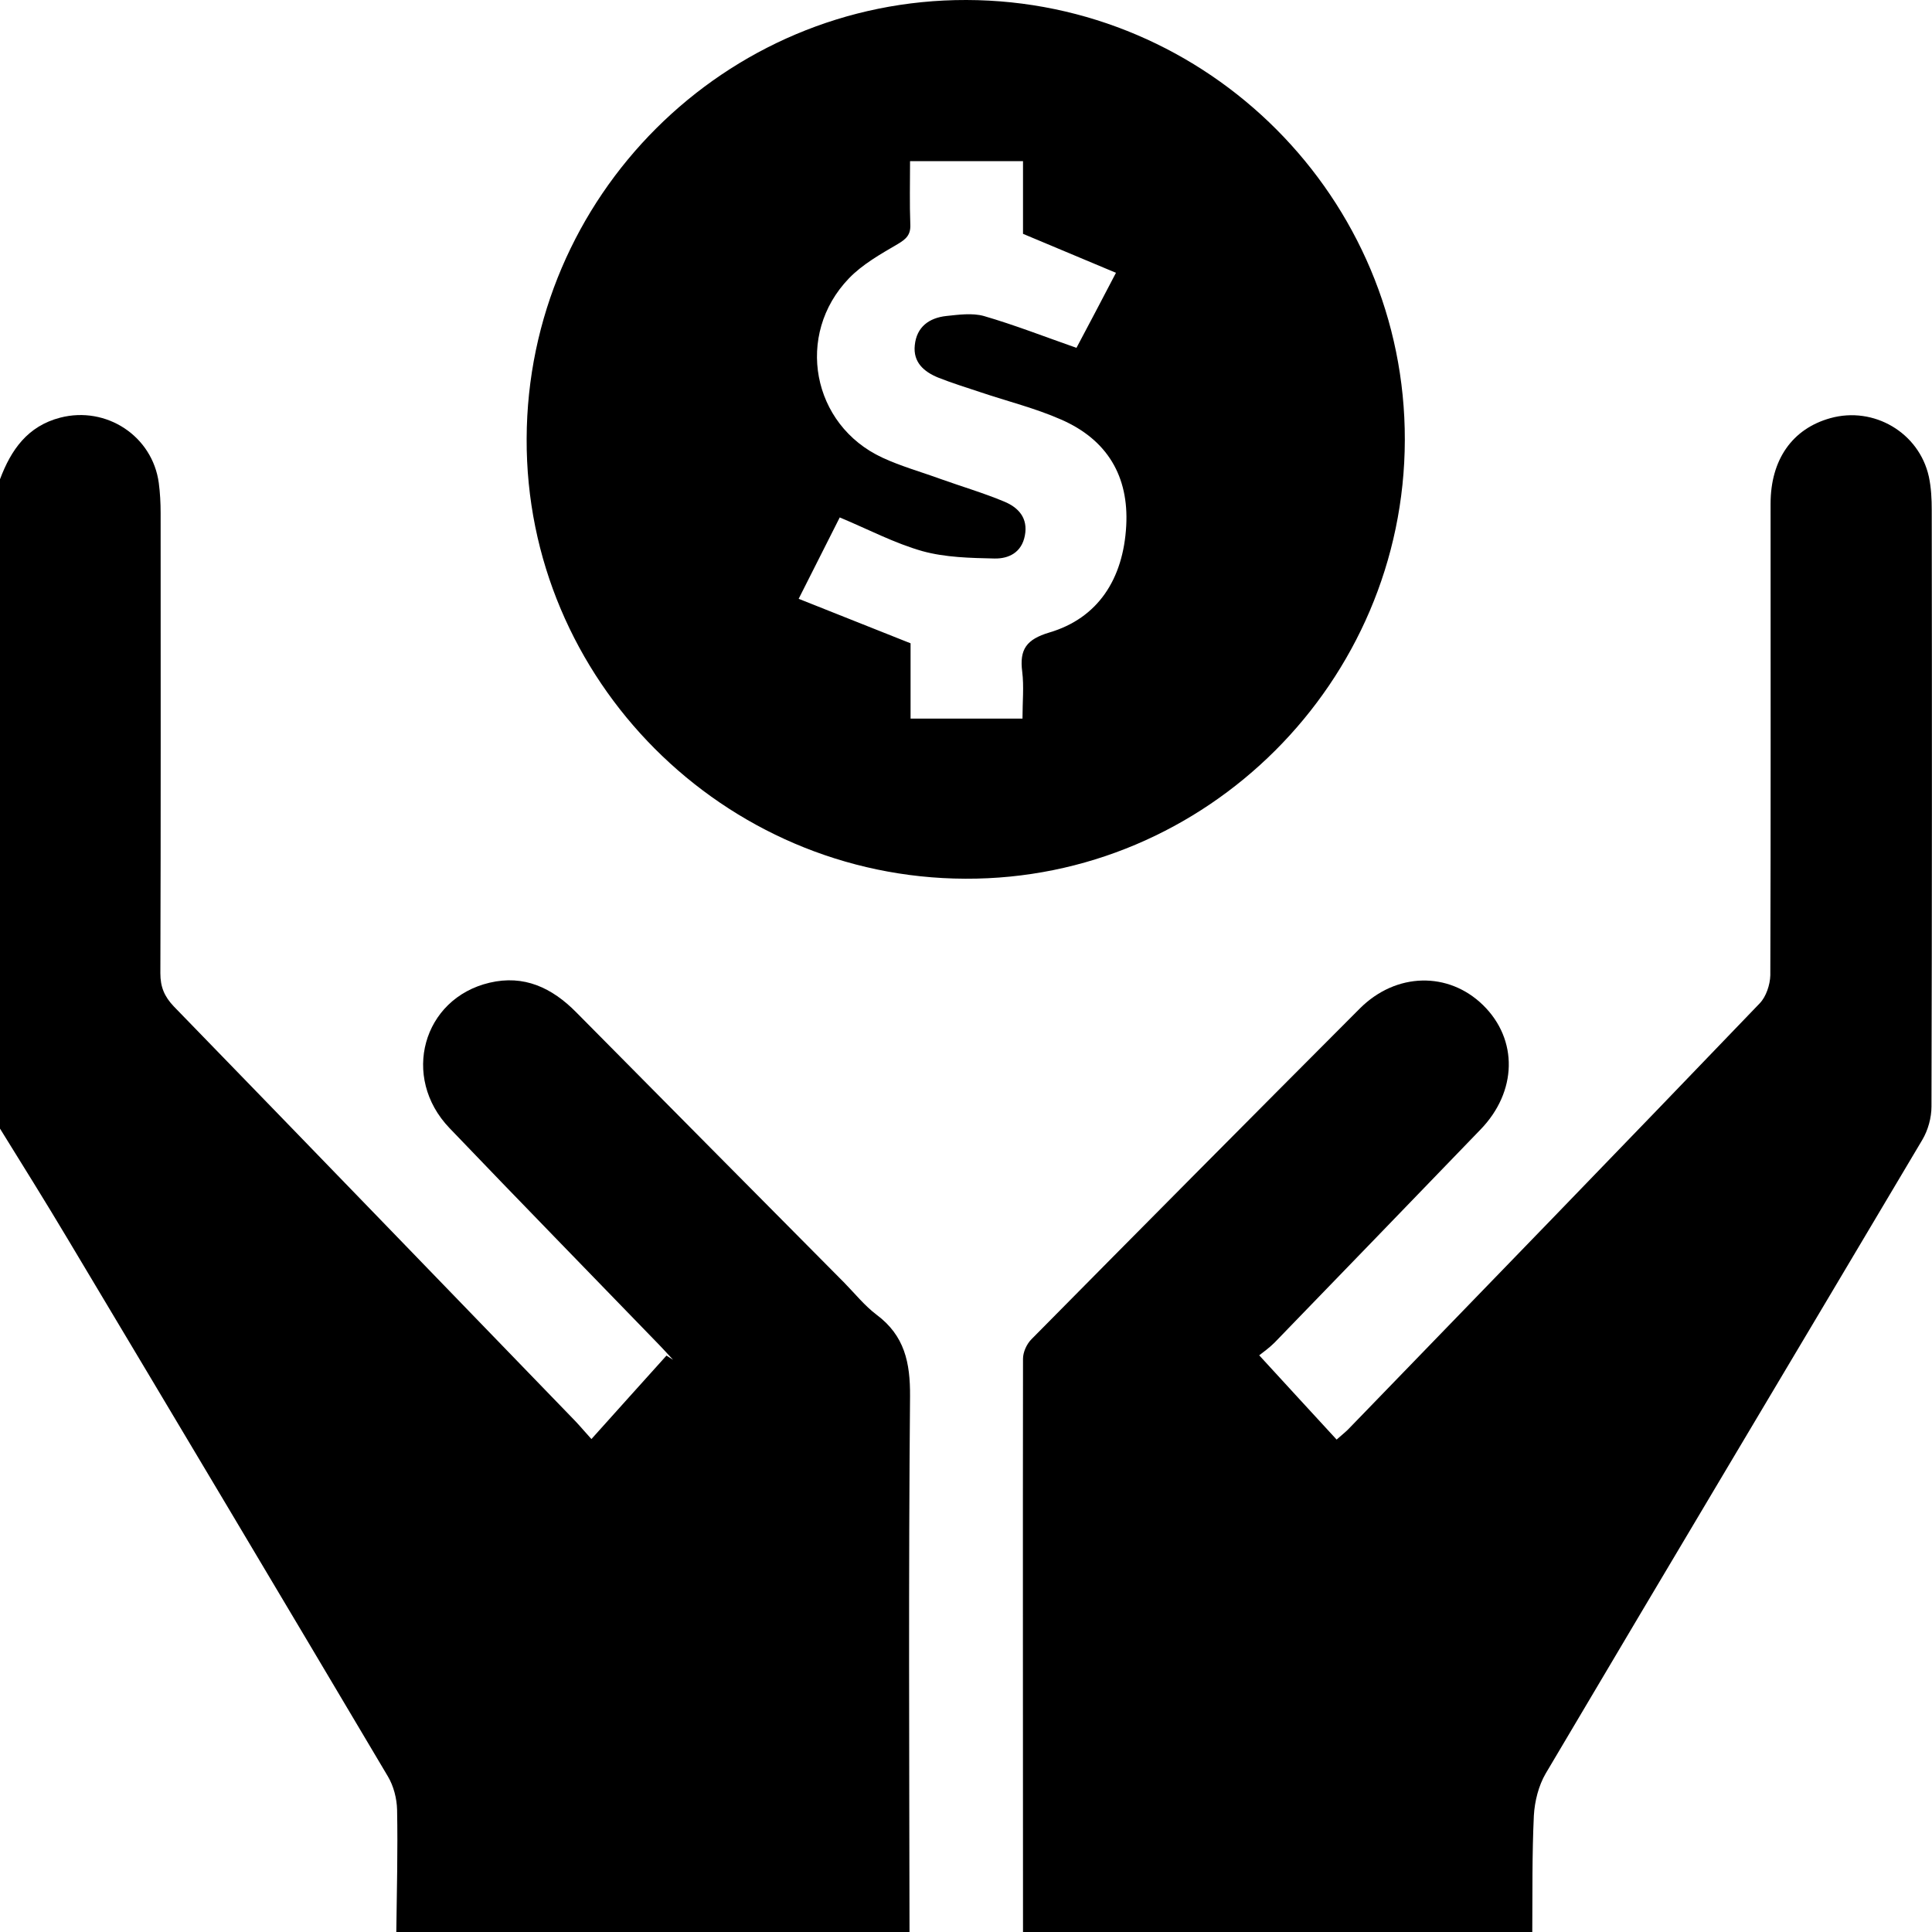
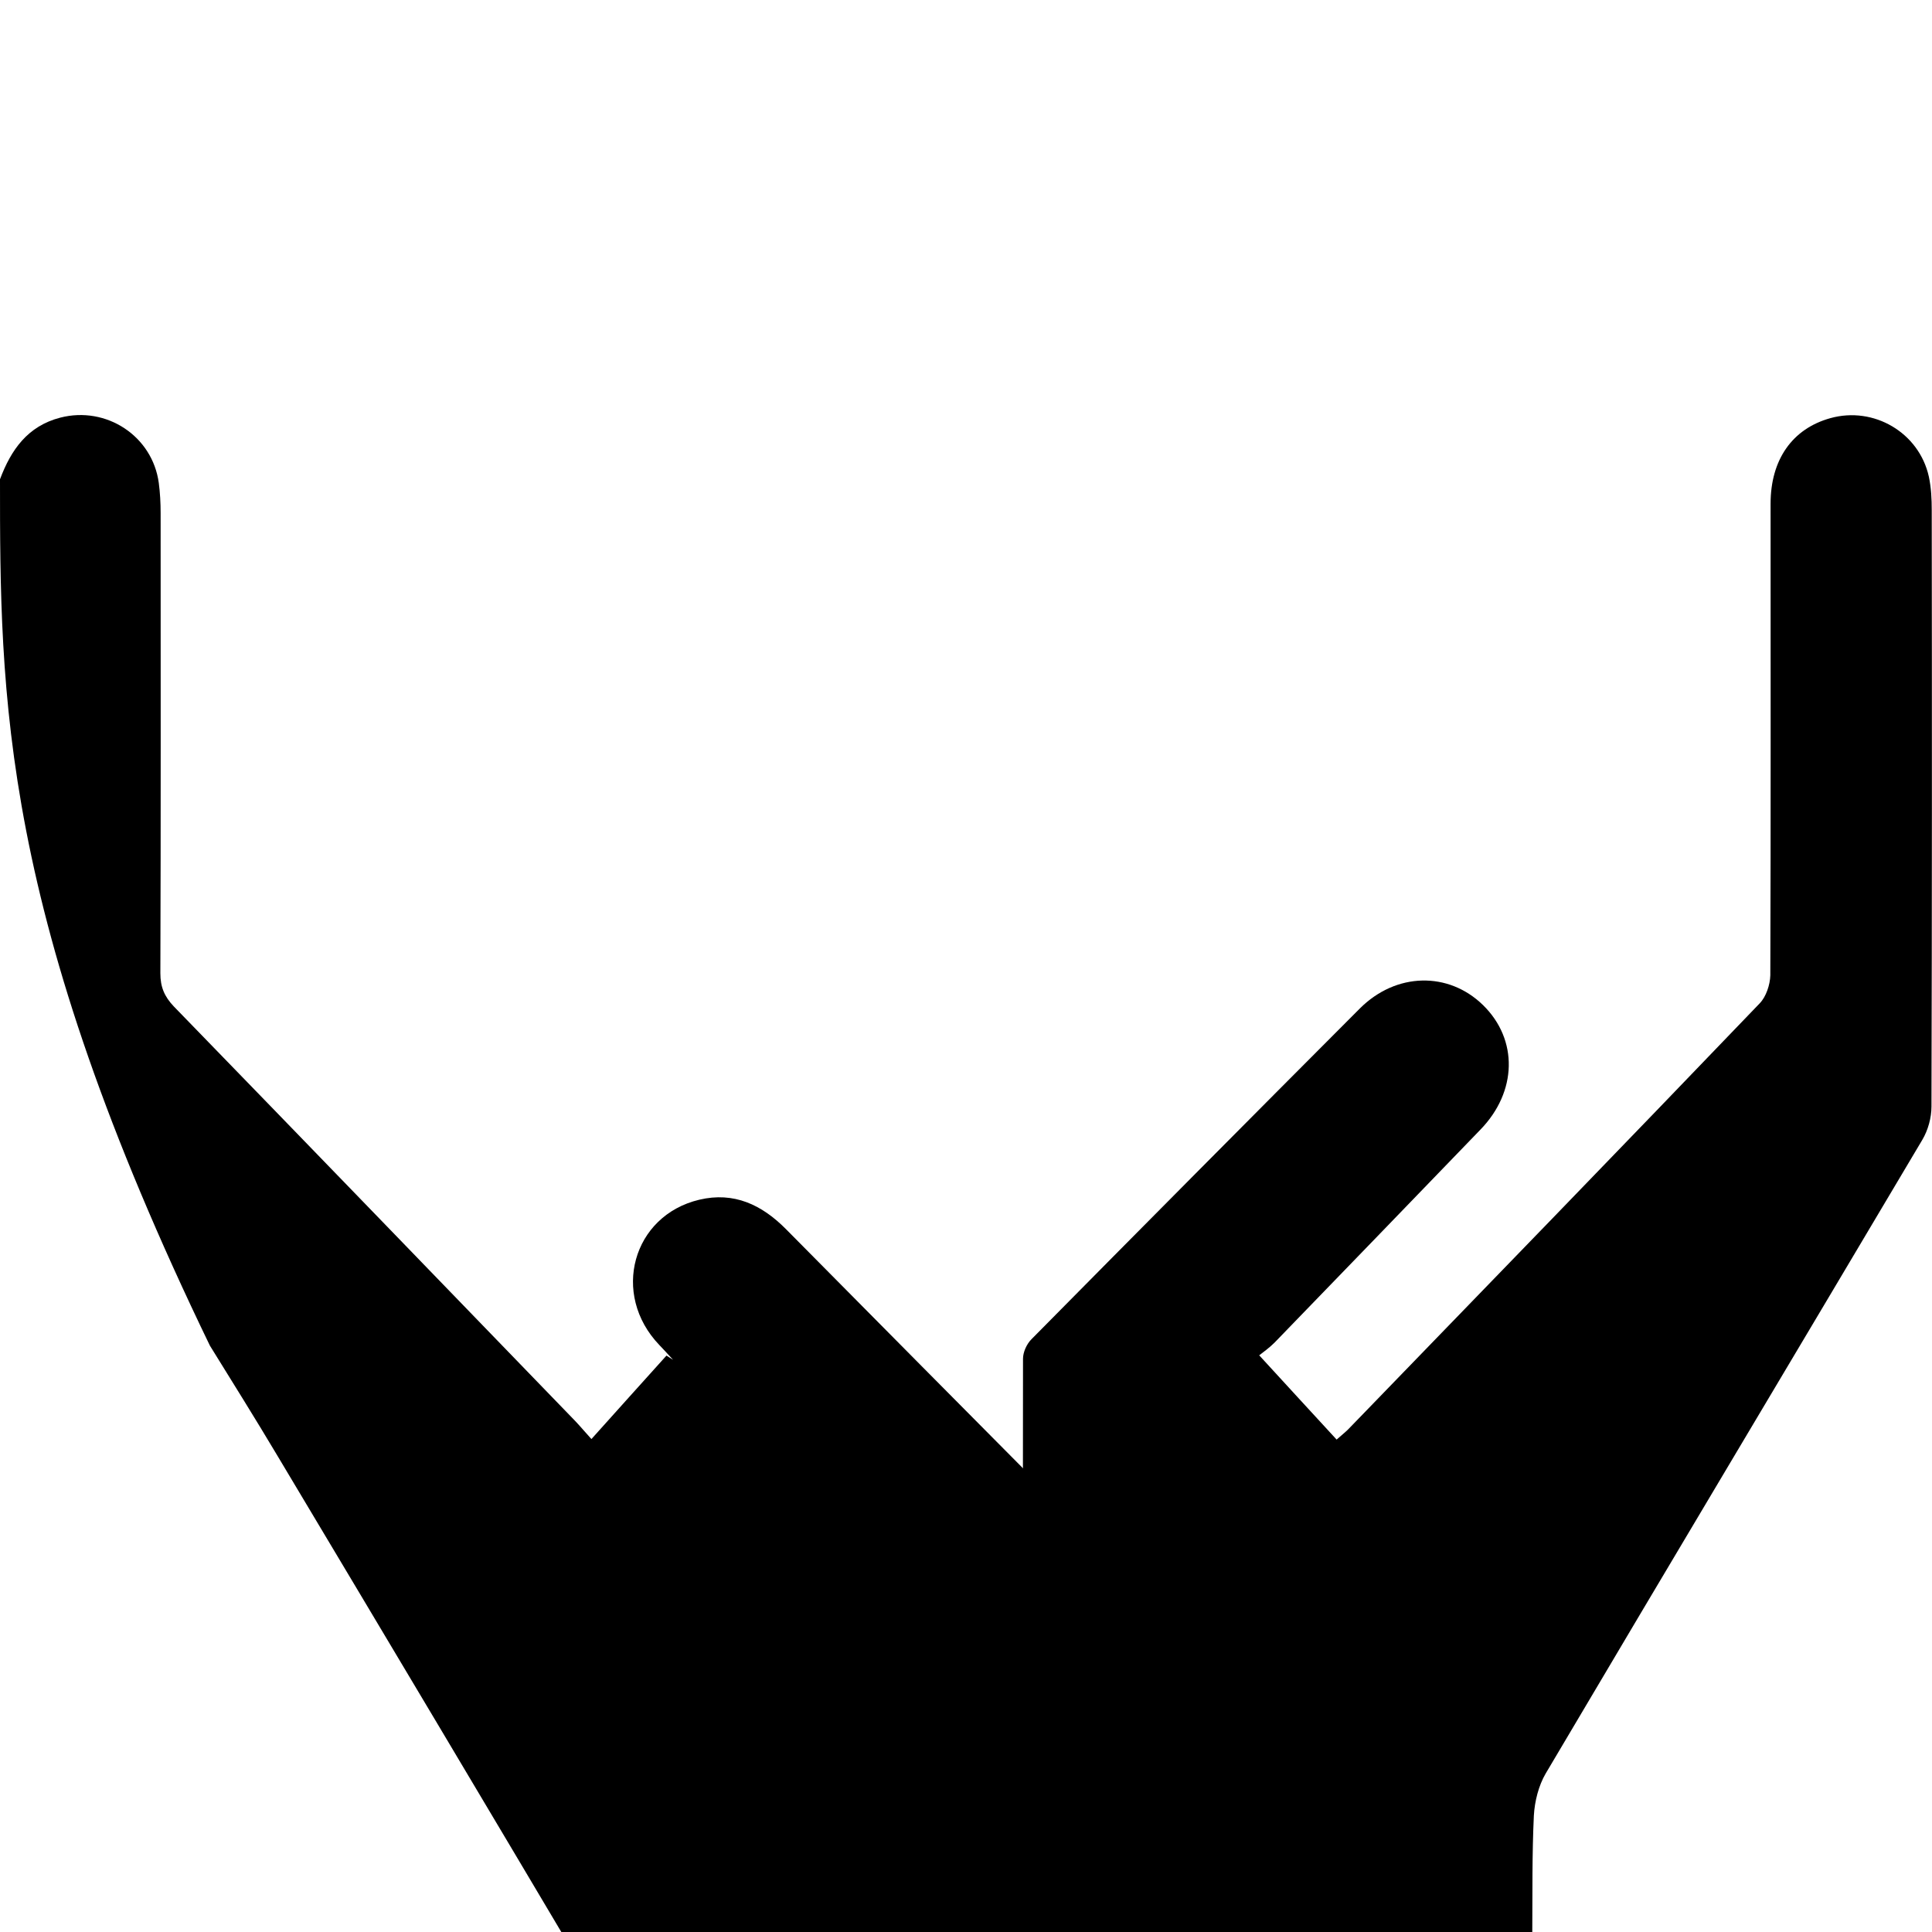
<svg xmlns="http://www.w3.org/2000/svg" x="0px" y="0px" width="73.37px" height="73.38px" viewBox="0 0 73.37 73.38" style="overflow:visible;enable-background:new 0 0 73.37 73.38;" xml:space="preserve">
-   <path d="M0,18.2c0.42-1.12,1.05-2.02,2.29-2.34c1.75-0.45,3.5,0.7,3.74,2.48c0.05,0.38,0.07,0.76,0.07,1.14 c0,5.83,0.01,11.65-0.01,17.48c0,0.52,0.15,0.88,0.51,1.26c5.09,5.24,10.17,10.5,15.25,15.75c0.2,0.21,0.38,0.43,0.61,0.68 c0.98-1.09,1.91-2.13,2.85-3.17c0.08,0.05,0.17,0.11,0.25,0.16c-0.17-0.19-0.35-0.38-0.52-0.56c-2.66-2.75-5.33-5.48-7.97-8.24 c-1.85-1.93-1.02-4.92,1.52-5.52c1.31-0.31,2.37,0.19,3.29,1.12c3.39,3.43,6.79,6.85,10.19,10.28c0.4,0.41,0.77,0.87,1.22,1.21 c1.06,0.79,1.28,1.81,1.27,3.1c-0.06,6.78-0.03,13.56-0.02,20.35c-6.5,0-13,0-19.49,0c0.02-1.55,0.06-3.1,0.03-4.65 c-0.01-0.43-0.13-0.9-0.35-1.27c-4.04-6.81-8.1-13.62-12.16-20.41c-0.84-1.41-1.71-2.8-2.57-4.19C0,34.63,0,26.42,0,18.2z">			  </path>
+   <path d="M0,18.2c0.42-1.12,1.05-2.02,2.29-2.34c1.75-0.45,3.5,0.7,3.74,2.48c0.05,0.38,0.07,0.76,0.07,1.14 c0,5.83,0.01,11.65-0.01,17.48c0,0.52,0.15,0.88,0.51,1.26c5.09,5.24,10.17,10.5,15.25,15.75c0.2,0.21,0.38,0.43,0.61,0.68 c0.98-1.09,1.91-2.13,2.85-3.17c0.08,0.05,0.17,0.11,0.25,0.16c-0.17-0.19-0.35-0.38-0.52-0.56c-1.85-1.93-1.02-4.92,1.52-5.52c1.31-0.31,2.37,0.19,3.29,1.12c3.39,3.43,6.79,6.85,10.19,10.28c0.4,0.41,0.77,0.87,1.22,1.21 c1.06,0.79,1.28,1.81,1.27,3.1c-0.06,6.78-0.03,13.56-0.02,20.35c-6.5,0-13,0-19.49,0c0.02-1.55,0.06-3.1,0.03-4.65 c-0.01-0.43-0.13-0.9-0.35-1.27c-4.04-6.81-8.1-13.62-12.16-20.41c-0.84-1.41-1.71-2.8-2.57-4.19C0,34.63,0,26.42,0,18.2z">			  </path>
  <path d="M38.85,73.38c0-7.26-0.01-14.52,0-21.78c0-0.25,0.14-0.56,0.32-0.74c4.15-4.2,8.3-8.38,12.47-12.56 c1.38-1.38,3.37-1.41,4.68-0.13c1.34,1.31,1.3,3.29-0.1,4.73c-2.6,2.7-5.21,5.39-7.82,8.09c-0.2,0.2-0.44,0.37-0.58,0.48 c1.03,1.12,1.97,2.15,2.94,3.2c0.19-0.17,0.32-0.27,0.44-0.39c5.22-5.39,10.44-10.77,15.63-16.18c0.24-0.25,0.39-0.7,0.4-1.06 c0.02-5.97,0.01-11.94,0.01-17.91c0-1.68,0.83-2.85,2.27-3.25c1.65-0.46,3.37,0.55,3.74,2.22c0.09,0.42,0.11,0.85,0.11,1.28 c0.01,7.55,0.01,15.09-0.01,22.64c0,0.43-0.13,0.9-0.35,1.27c-4.76,8.02-9.55,16.03-14.3,24.06c-0.27,0.46-0.42,1.06-0.45,1.6 c-0.07,1.48-0.05,2.96-0.06,4.44C51.75,73.38,45.3,73.38,38.85,73.38z">			  </path>
-   <path d="M36.66,33.37C27.47,33.34,19.96,25.81,20,16.66C20.03,7.46,27.53-0.02,36.7,0 c9.19,0.02,16.67,7.53,16.65,16.71C53.33,25.9,45.81,33.41,36.66,33.37z M38.83,27.29c0-0.64,0.06-1.22-0.01-1.78 c-0.11-0.85,0.16-1.23,1.03-1.49c1.83-0.54,2.81-2.01,2.92-4.06c0.1-1.86-0.71-3.26-2.48-4.03c-0.98-0.43-2.03-0.69-3.04-1.03 c-0.54-0.18-1.09-0.35-1.62-0.56c-0.54-0.22-0.96-0.58-0.89-1.23c0.07-0.7,0.55-1.04,1.2-1.11c0.47-0.05,0.98-0.12,1.42,0 c1.17,0.34,2.32,0.79,3.52,1.21c0.45-0.85,0.95-1.79,1.5-2.85c-1.2-0.5-2.34-0.98-3.53-1.48c0-0.38,0-0.84,0-1.29 c0-0.47,0-0.95,0-1.47c-1.45,0-2.85,0-4.29,0c0,0.83-0.02,1.62,0.01,2.4c0.02,0.4-0.16,0.56-0.48,0.75 c-0.65,0.38-1.34,0.77-1.85,1.3c-2.06,2.14-1.41,5.57,1.27,6.81c0.71,0.33,1.47,0.54,2.21,0.81c0.81,0.29,1.63,0.53,2.42,0.86 c0.53,0.22,0.91,0.62,0.78,1.29c-0.12,0.64-0.61,0.88-1.15,0.87c-0.92-0.02-1.87-0.04-2.74-0.28c-1.06-0.3-2.06-0.83-3.14-1.28 c-0.47,0.93-0.97,1.92-1.56,3.09c1.41,0.56,2.77,1.1,4.25,1.69c0,0.86,0,1.85,0,2.86C36.01,27.29,37.36,27.29,38.83,27.29z">			  </path>
</svg>